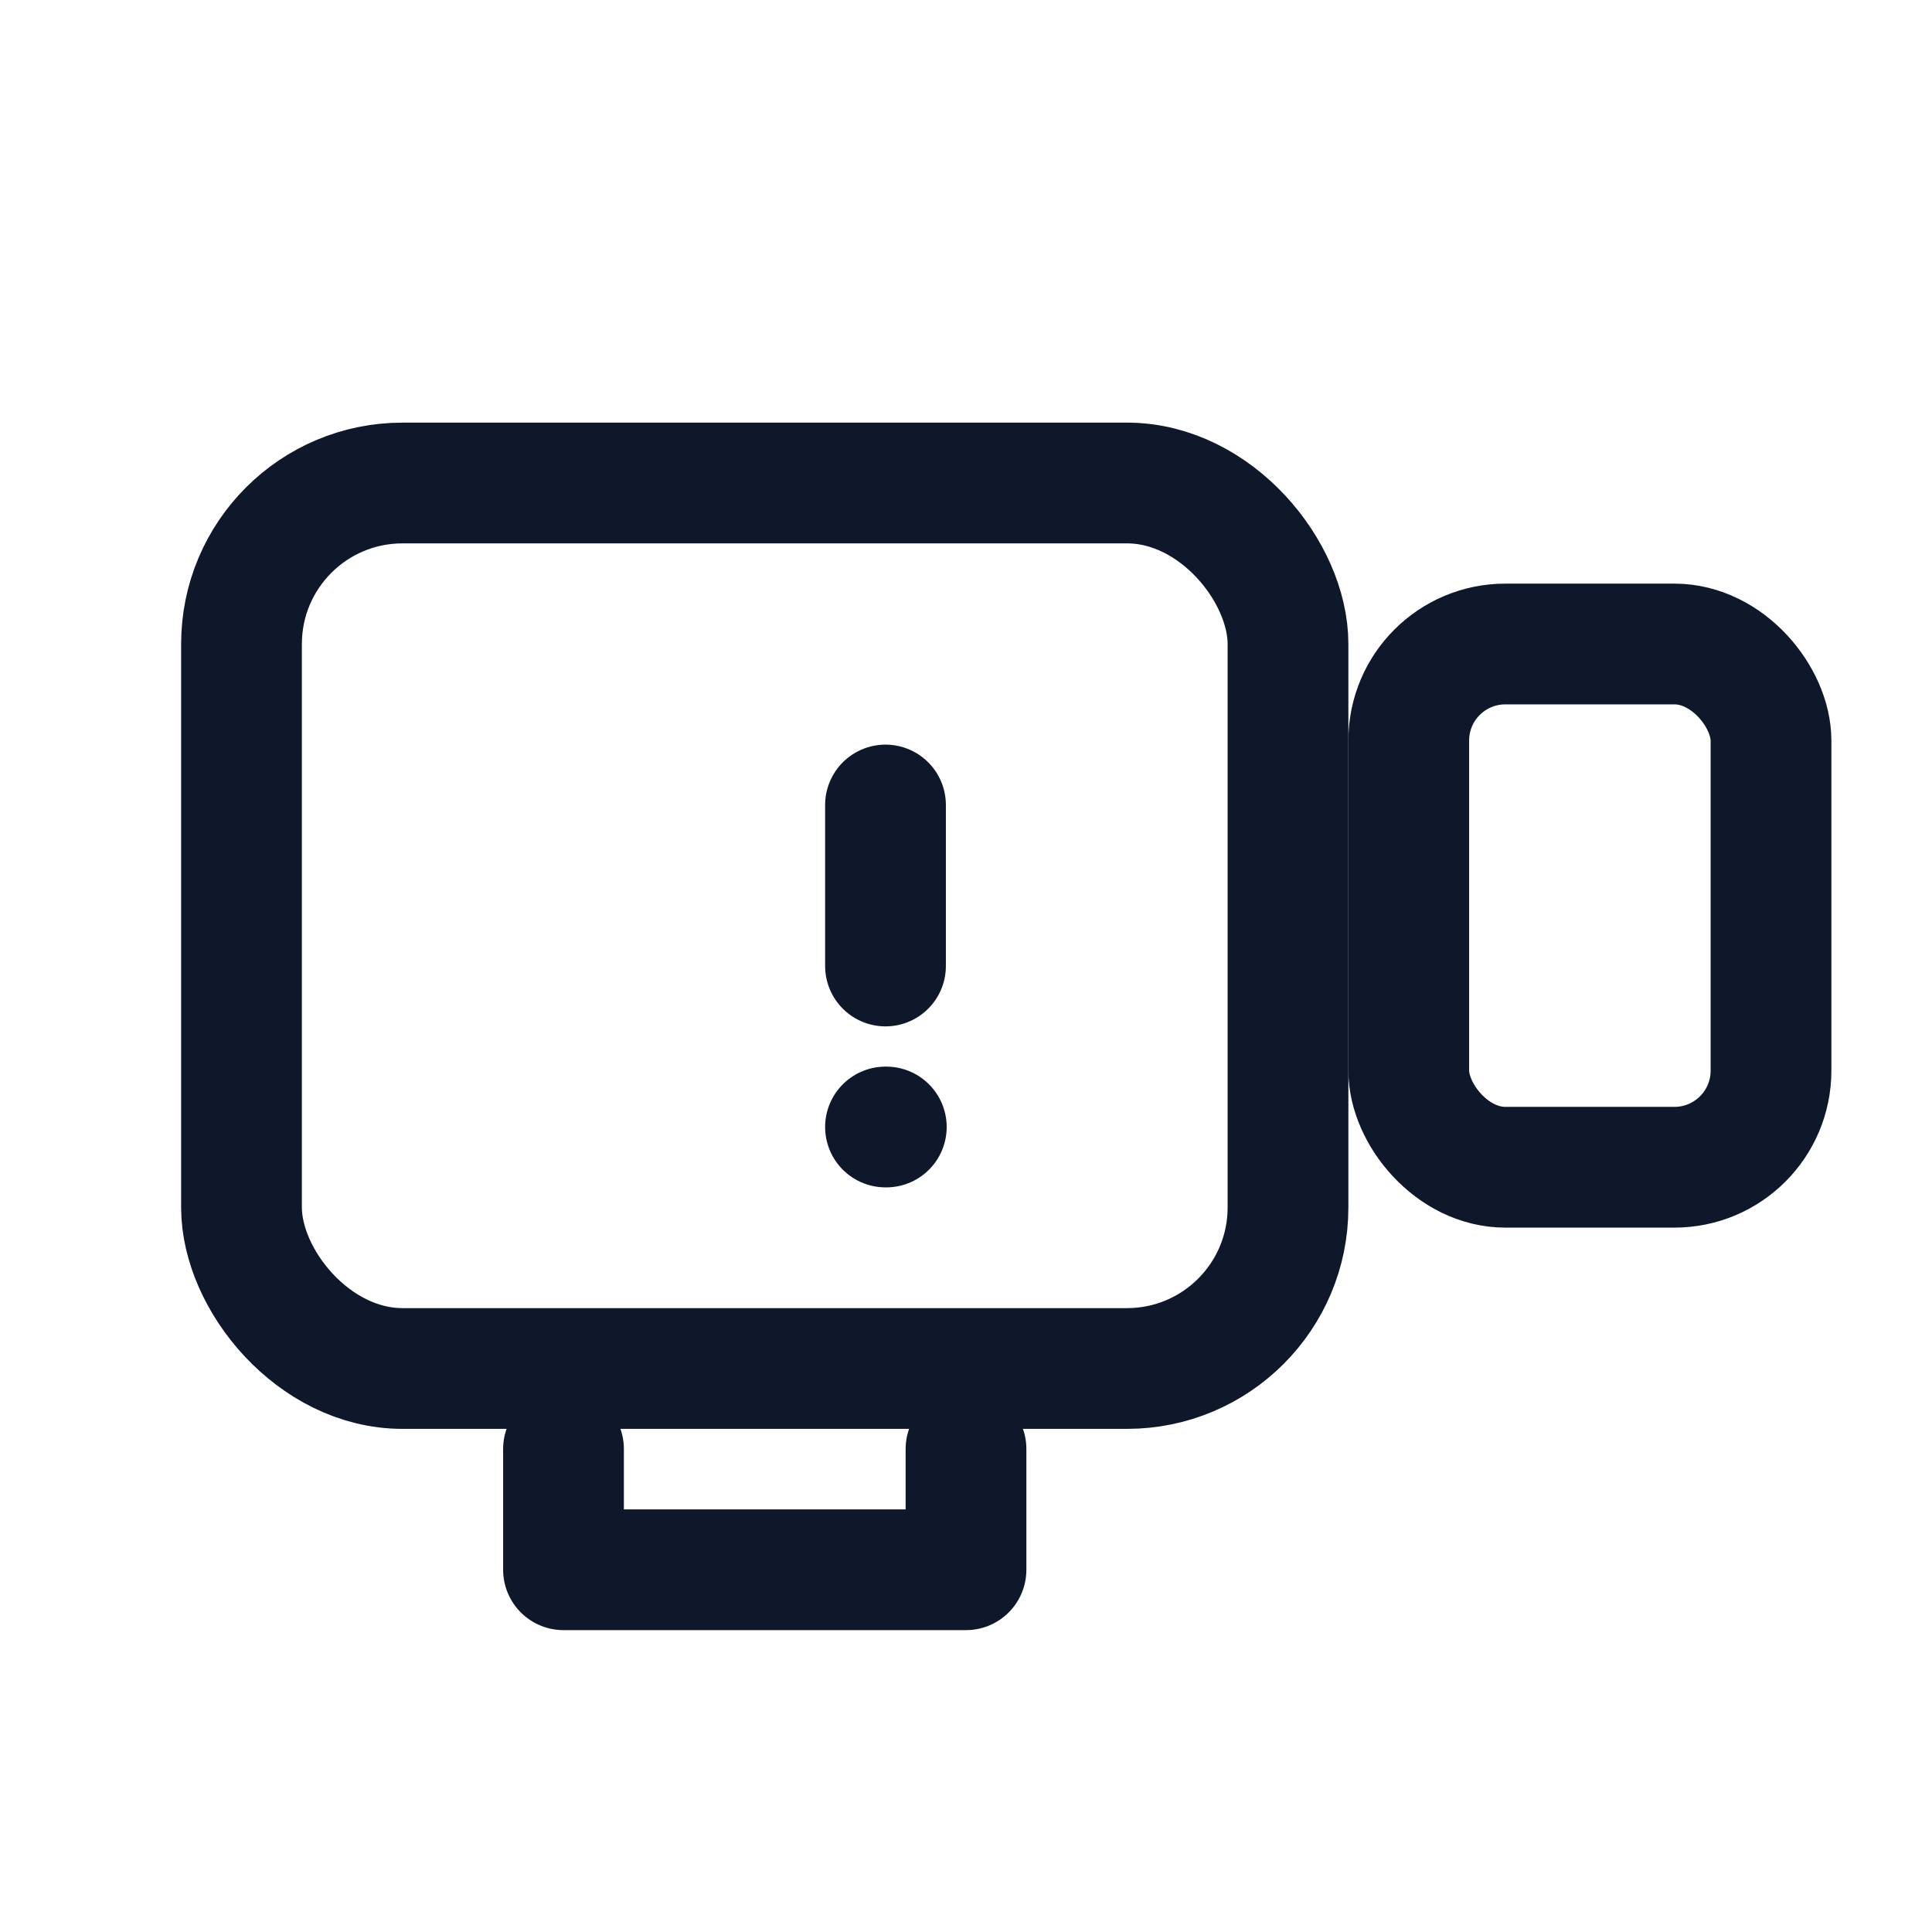
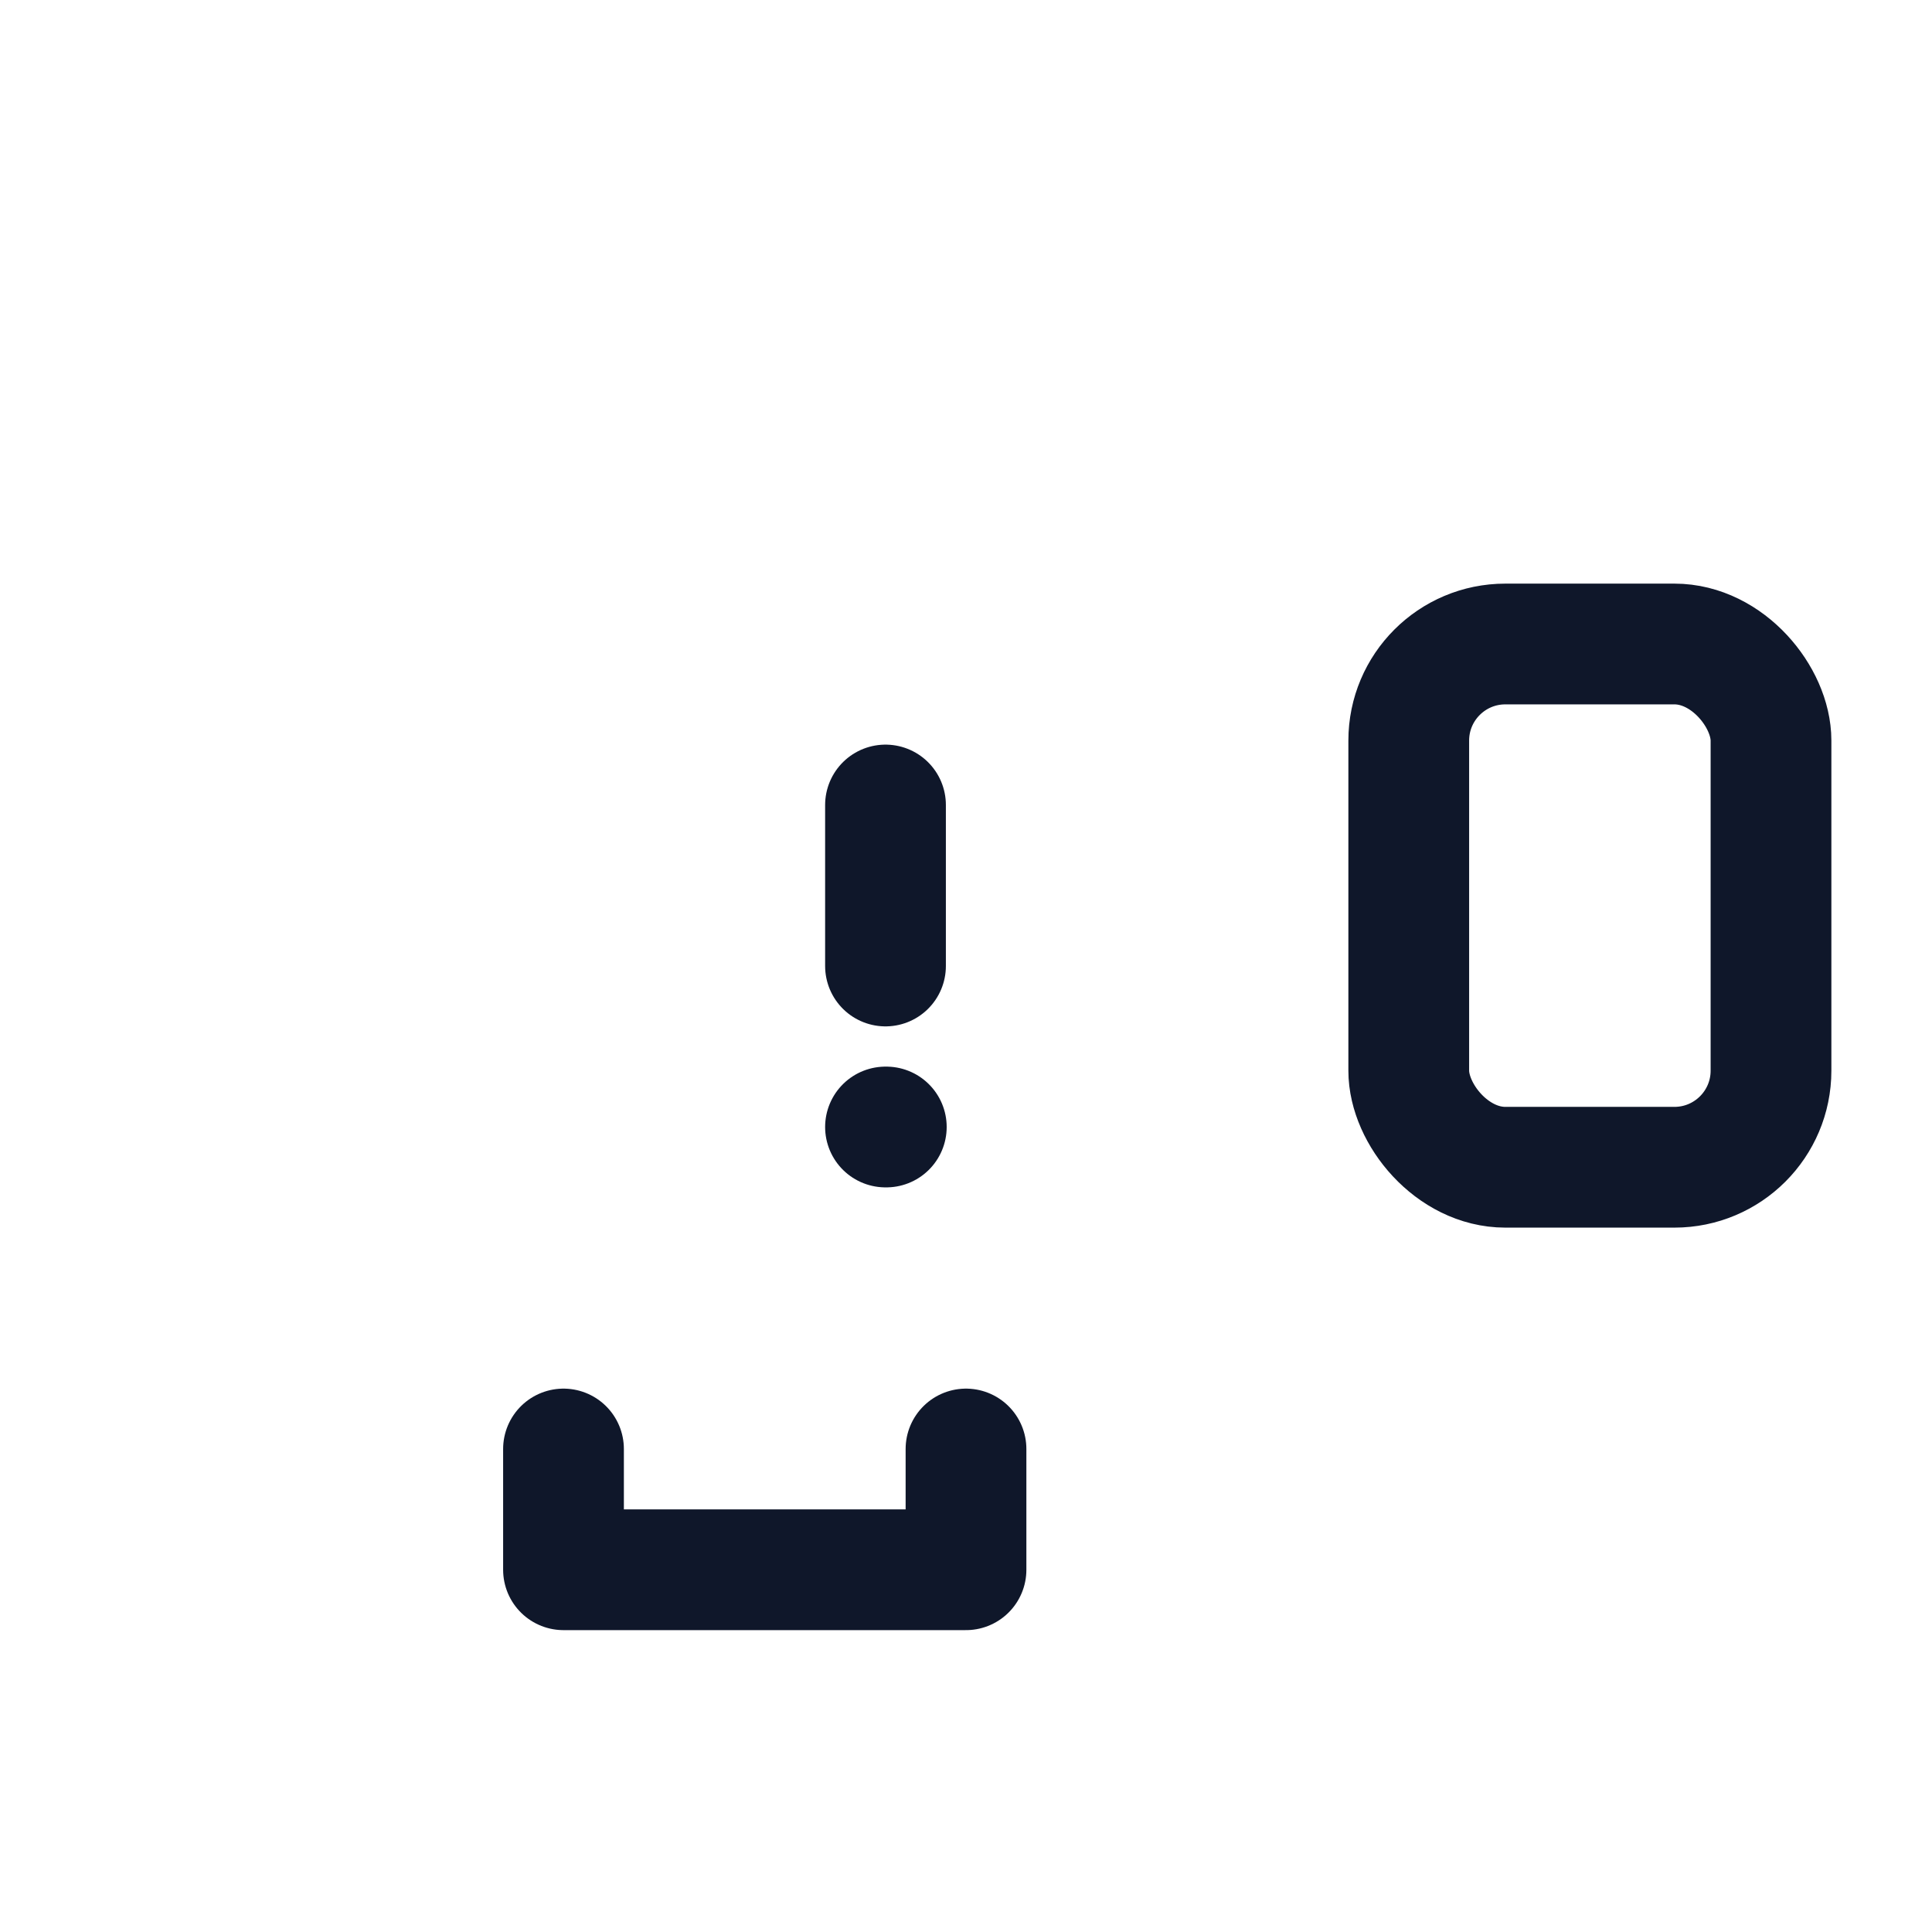
<svg xmlns="http://www.w3.org/2000/svg" viewBox="0 0 24 24" fill="none" stroke="#0f172a" stroke-width="1.5" stroke-linecap="round" stroke-linejoin="round">
-   <rect x="3" y="6" width="13" height="11" rx="2" />
  <path d="M7 18v1.5h5V18" />
  <rect x="17.5" y="8" width="4.5" height="6.5" rx="1.2" />
  <path d="M11 10v2m0 2h.01" />
</svg>